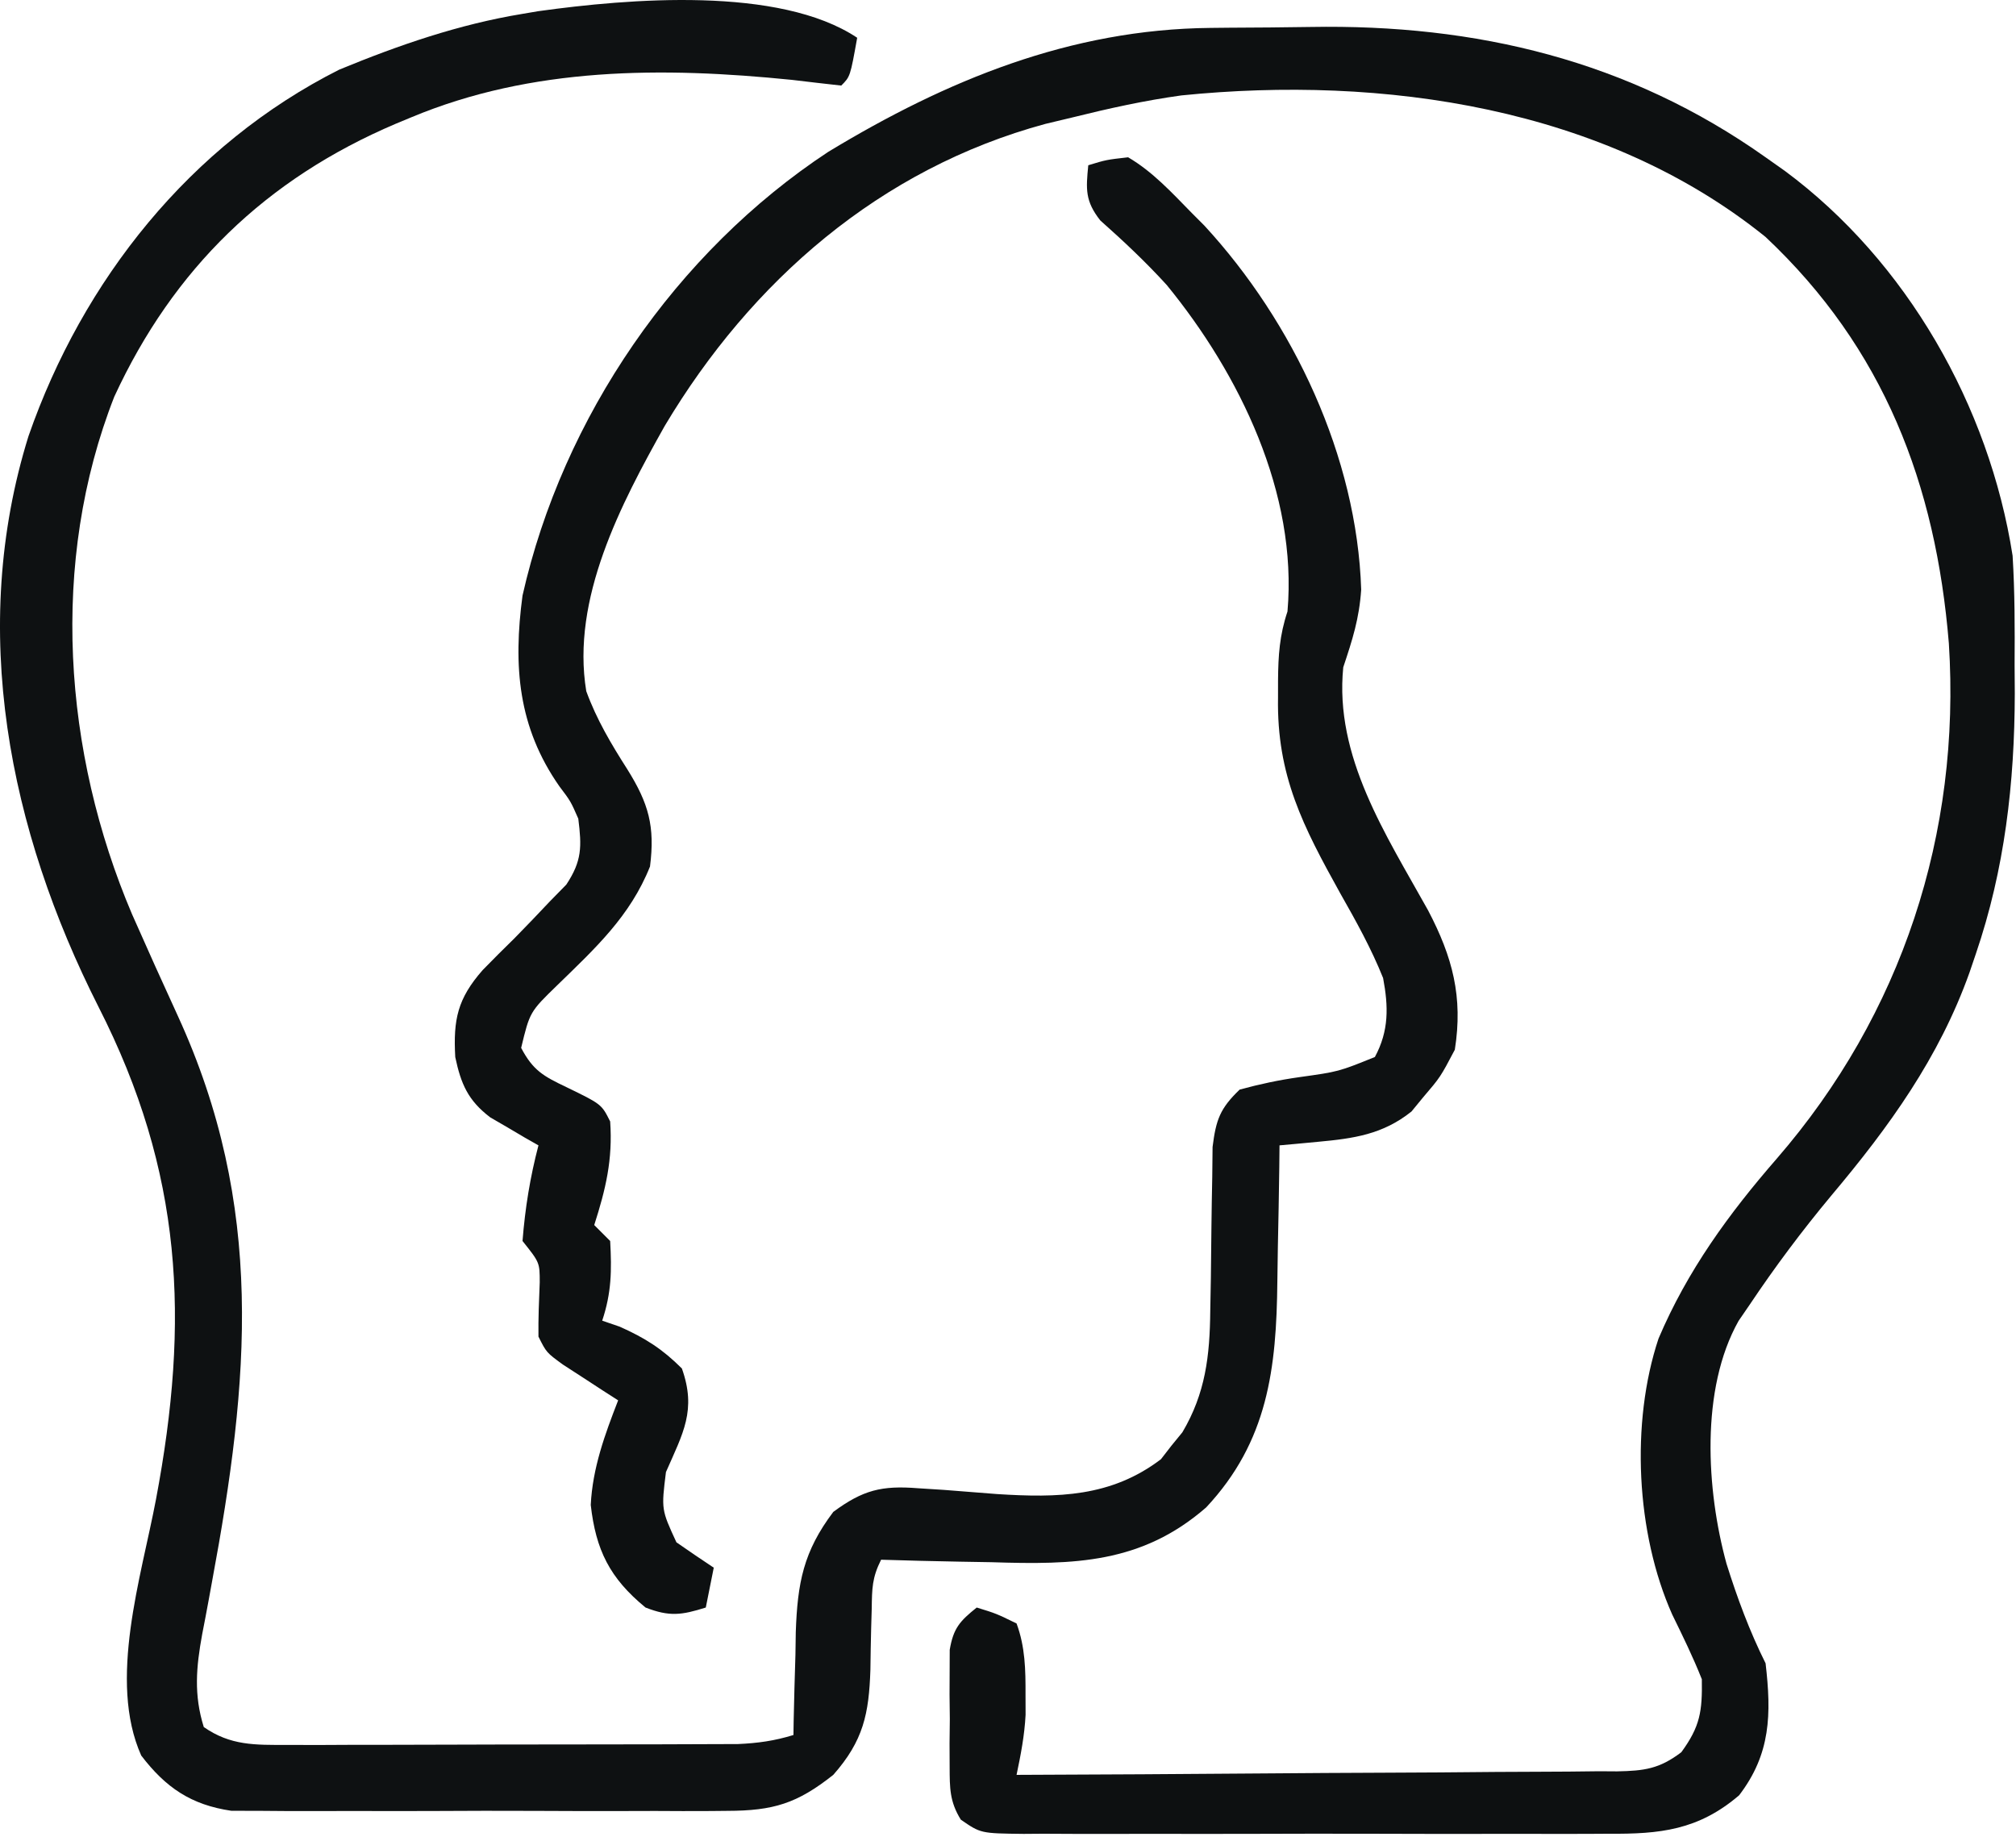
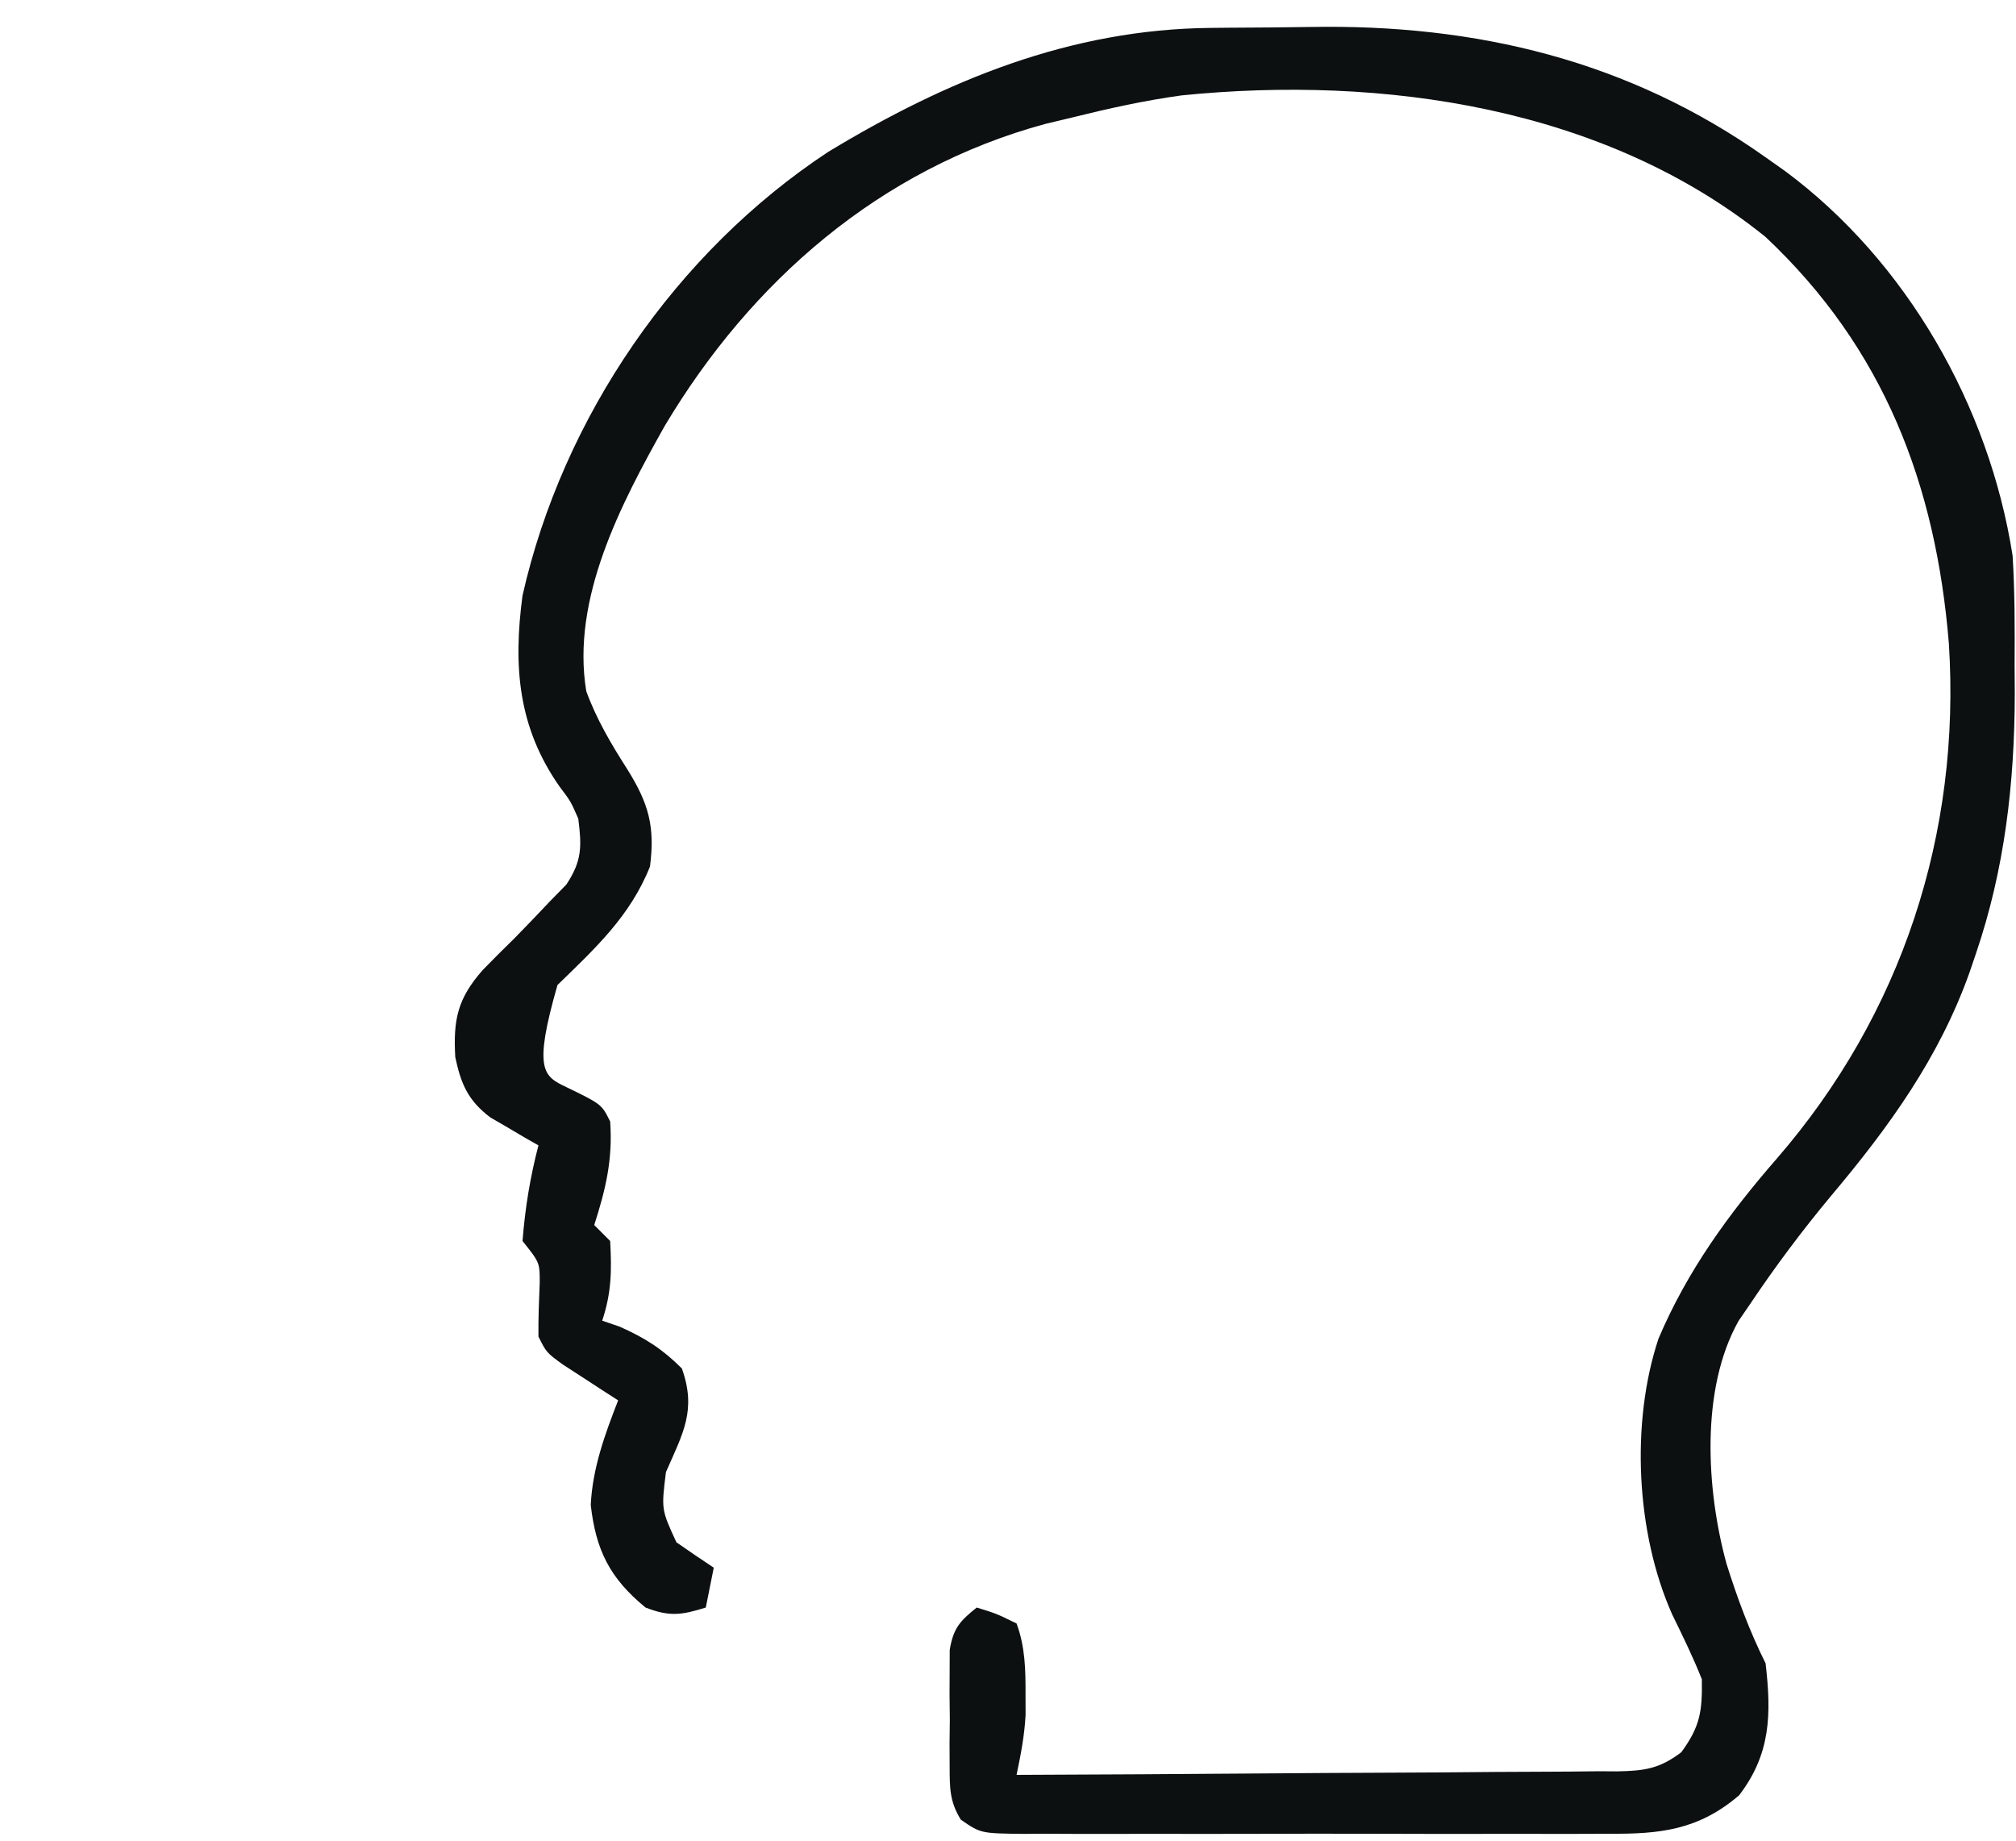
<svg xmlns="http://www.w3.org/2000/svg" width="253" height="231" viewBox="0 0 253 231" fill="none">
-   <path d="M151.91 3.502C153.106 3.49 153.106 3.49 154.325 3.477C156.011 3.464 157.697 3.453 159.383 3.445C161.076 3.434 162.769 3.413 164.461 3.383C185.214 3.019 204.384 7.555 221.574 19.74C222.781 20.593 222.781 20.593 224.012 21.463C239.261 32.771 249.639 50.944 252.574 69.74C252.854 74.306 252.853 78.855 252.824 83.428C252.832 84.618 252.84 85.808 252.848 87.035C252.823 98.261 251.589 109.086 247.949 119.74C247.69 120.501 247.432 121.263 247.165 122.047C243.344 132.746 237.097 141.396 229.812 150.053C226.149 154.451 222.757 158.983 219.574 163.74C219.116 164.408 218.659 165.076 218.187 165.764C213.364 174.327 214.143 187.02 216.668 196.236C218.012 200.522 219.564 204.719 221.574 208.74C222.315 215.122 222.229 220.106 218.254 225.303C213.125 229.692 208.292 230.177 201.862 230.128C201.008 230.134 200.154 230.139 199.273 230.144C196.463 230.157 193.654 230.149 190.844 230.139C188.886 230.141 186.929 230.143 184.972 230.147C180.877 230.152 176.783 230.145 172.689 230.131C167.436 230.114 162.184 230.124 156.931 230.142C152.893 230.153 148.855 230.149 144.817 230.142C142.88 230.14 140.942 230.142 139.005 230.149C136.302 230.157 133.6 230.145 130.898 230.128C130.095 230.134 129.292 230.14 128.465 230.147C123.073 230.085 123.073 230.085 120.578 228.36C119.174 226.094 119.186 224.396 119.176 221.74C119.17 220.286 119.17 220.286 119.164 218.803C119.176 217.792 119.187 216.781 119.199 215.74C119.188 214.729 119.176 213.719 119.164 212.678C119.168 211.708 119.172 210.739 119.176 209.74C119.179 208.853 119.182 207.966 119.186 207.053C119.644 204.327 120.455 203.446 122.574 201.74C125.012 202.49 125.012 202.49 127.574 203.74C128.665 206.698 128.709 209.548 128.699 212.678C128.703 213.929 128.703 213.929 128.707 215.205C128.571 217.804 128.108 220.197 127.574 222.74C138.066 222.702 148.558 222.643 159.05 222.556C163.922 222.517 168.794 222.485 173.665 222.469C178.366 222.454 183.067 222.42 187.768 222.372C189.562 222.357 191.356 222.349 193.15 222.348C195.662 222.346 198.173 222.319 200.684 222.286C201.427 222.291 202.171 222.296 202.936 222.301C206.356 222.232 208.243 221.992 211.001 219.897C213.363 216.658 213.638 214.78 213.574 210.74C212.473 207.953 211.172 205.307 209.855 202.615C205.308 192.411 204.623 178.545 208.137 167.99C211.763 159.452 216.963 152.314 223.012 145.365C238.662 127.286 246.101 104.618 244.574 80.74C242.931 60.752 236.405 43.69 221.574 29.74C201.367 13.429 173.518 9.418 148.258 11.975C143.627 12.614 139.113 13.613 134.574 14.74C133.458 15.007 132.341 15.274 131.191 15.549C110.463 21.168 94.285 35.252 83.43 53.435C77.929 63.232 71.662 75.143 73.574 86.74C74.86 90.275 76.71 93.388 78.73 96.549C81.405 100.837 82.214 103.709 81.574 108.74C79.082 114.992 74.689 119.013 69.961 123.617C66.492 126.986 66.492 126.986 65.402 131.506C66.887 134.337 68.208 135.063 71.074 136.428C75.49 138.573 75.49 138.573 76.574 140.74C76.909 145.534 76.018 149.229 74.574 153.74C75.234 154.4 75.894 155.06 76.574 155.74C76.776 159.434 76.748 162.22 75.574 165.74C76.657 166.111 76.657 166.111 77.762 166.49C80.94 167.903 83.109 169.276 85.574 171.74C87.434 176.97 85.719 179.85 83.574 184.74C82.991 189.444 82.991 189.444 84.887 193.553C86.432 194.64 88.002 195.692 89.574 196.74C89.244 198.39 88.914 200.04 88.574 201.74C85.539 202.694 84.013 202.911 81.012 201.74C76.509 198.046 74.774 194.511 74.137 188.865C74.364 184.234 75.906 180.03 77.574 175.74C76.936 175.33 76.298 174.92 75.641 174.498C74.814 173.959 73.988 173.42 73.137 172.865C72.313 172.331 71.489 171.798 70.641 171.248C68.574 169.74 68.574 169.74 67.574 167.74C67.544 165.464 67.641 163.206 67.734 160.932C67.733 158.445 67.733 158.445 65.574 155.74C65.904 151.588 66.521 147.763 67.574 143.74C67.02 143.426 66.466 143.111 65.894 142.787C65.17 142.359 64.445 141.931 63.699 141.49C62.98 141.072 62.261 140.655 61.519 140.224C58.731 138.097 57.852 136.047 57.133 132.662C56.87 127.95 57.422 125.33 60.574 121.74C61.89 120.389 63.224 119.057 64.574 117.74C66.07 116.215 67.55 114.673 69.012 113.115C69.691 112.422 70.37 111.728 71.07 111.014C73.044 108.029 73.012 106.258 72.574 102.74C71.615 100.553 71.615 100.553 70.199 98.678C64.997 91.24 64.394 83.58 65.574 74.74C70.629 52.351 84.849 31.631 103.949 19.053C118.818 10.048 134.337 3.675 151.91 3.502Z" fill="#0D1011" />
-   <path d="M107.574 4.739C106.699 9.614 106.699 9.614 105.574 10.739C103.509 10.509 101.445 10.275 99.383 10.023C83.129 8.379 66.772 8.38 51.574 14.739C50.954 14.996 50.334 15.253 49.695 15.518C33.358 22.463 21.763 33.721 14.344 49.778C6.204 70.52 7.93 94.446 16.574 114.739C18.457 119.001 20.366 123.251 22.313 127.484C33.279 151.391 31.303 173.259 26.621 198.425C26.481 199.191 26.342 199.958 26.198 200.748C25.933 202.194 25.66 203.639 25.375 205.082C24.617 209.223 24.307 212.689 25.574 216.739C28.93 219.08 32.021 218.987 36.023 218.982C37.986 218.987 37.986 218.987 39.987 218.991C41.412 218.985 42.837 218.977 44.262 218.97C45.726 218.968 47.191 218.968 48.655 218.968C51.721 218.967 54.788 218.958 57.854 218.945C61.782 218.928 65.709 218.924 69.637 218.925C72.66 218.925 75.683 218.919 78.706 218.912C80.154 218.909 81.603 218.907 83.05 218.906C85.075 218.904 87.1 218.894 89.125 218.884C90.276 218.881 91.428 218.877 92.614 218.873C95.12 218.76 97.189 218.472 99.574 217.739C99.584 217.14 99.593 216.54 99.602 215.923C99.656 213.173 99.74 210.425 99.824 207.677C99.838 206.734 99.853 205.791 99.867 204.819C100.082 198.646 100.82 194.717 104.574 189.739C108.294 186.993 110.637 186.406 115.215 186.77C116.286 186.839 117.357 186.907 118.461 186.977C120.687 187.151 122.914 187.325 125.141 187.501C132.725 187.982 139.435 187.887 145.695 183.126C146.13 182.565 146.564 182.004 147.012 181.427C147.69 180.597 147.69 180.597 148.383 179.751C151.291 174.84 151.827 170.139 151.883 164.513C151.908 163.138 151.933 161.763 151.959 160.388C151.988 158.244 152.012 156.1 152.03 153.956C152.052 151.87 152.091 149.786 152.133 147.7C152.146 146.461 152.16 145.221 152.173 143.944C152.602 140.52 153.106 139.111 155.574 136.739C158.14 136.043 160.464 135.547 163.074 135.177C167.981 134.493 167.981 134.493 172.543 132.649C174.323 129.352 174.247 126.314 173.574 122.739C172.084 119.022 170.175 115.592 168.199 112.114C163.547 103.73 160.215 97.355 160.387 87.552C160.388 86.485 160.388 86.485 160.389 85.397C160.415 82.254 160.573 79.741 161.574 76.739C162.861 61.934 155.581 46.966 146.418 35.763C143.799 32.888 140.985 30.243 138.078 27.661C136.17 25.223 136.277 23.759 136.574 20.739C138.828 20.052 138.828 20.052 141.574 19.739C144.676 21.556 147.063 24.183 149.574 26.739C150.091 27.257 150.608 27.776 151.141 28.309C162.339 40.454 170.29 57.355 170.824 73.989C170.58 77.644 169.723 80.293 168.574 83.739C167.451 94.967 173.922 104.725 179.215 114.239C182.288 120.093 183.624 125.114 182.574 131.739C180.762 135.177 180.762 135.177 178.574 137.739C178.1 138.317 177.625 138.894 177.137 139.489C173.532 142.373 169.874 142.879 165.391 143.294C164.489 143.379 163.587 143.464 162.658 143.551C161.627 143.644 161.627 143.644 160.574 143.739C160.56 145.077 160.56 145.077 160.546 146.442C160.501 149.792 160.44 153.14 160.367 156.489C160.339 157.931 160.317 159.373 160.303 160.816C160.19 171.713 159.13 180.892 151.364 189.181C143.255 196.24 134.781 196.385 124.449 196.052C123.098 196.027 121.746 196.004 120.394 195.983C117.12 195.925 113.848 195.843 110.574 195.739C109.435 198.017 109.436 199.349 109.398 201.88C109.374 202.704 109.351 203.527 109.326 204.376C109.283 206.102 109.252 207.829 109.232 209.556C109.048 215.068 108.36 218.452 104.574 222.739C100.033 226.339 97.051 227.242 91.287 227.257C90.584 227.264 89.88 227.271 89.156 227.278C86.847 227.296 84.539 227.284 82.23 227.27C80.617 227.273 79.003 227.277 77.389 227.282C74.013 227.288 70.638 227.279 67.262 227.261C62.944 227.238 58.628 227.251 54.31 227.275C50.98 227.289 47.65 227.285 44.319 227.274C42.727 227.272 41.136 227.275 39.544 227.284C37.316 227.295 35.089 227.279 32.861 227.257C31.596 227.254 30.33 227.25 29.027 227.247C23.98 226.505 20.798 224.342 17.723 220.315C13.527 210.904 17.73 197.924 19.574 188.177C23.819 165.681 22.948 147.135 12.355 126.341C1.141 104.187 -3.978 78.998 3.574 54.739C10.382 35.162 23.872 18.166 42.574 8.739C50.019 5.668 57.612 3.046 65.574 1.739C66.229 1.628 66.884 1.517 67.558 1.403C78.858 -0.168 97.789 -1.784 107.574 4.739Z" fill="#0E1112" />
+   <path d="M151.91 3.502C153.106 3.49 153.106 3.49 154.325 3.477C156.011 3.464 157.697 3.453 159.383 3.445C161.076 3.434 162.769 3.413 164.461 3.383C185.214 3.019 204.384 7.555 221.574 19.74C222.781 20.593 222.781 20.593 224.012 21.463C239.261 32.771 249.639 50.944 252.574 69.74C252.854 74.306 252.853 78.855 252.824 83.428C252.832 84.618 252.84 85.808 252.848 87.035C252.823 98.261 251.589 109.086 247.949 119.74C247.69 120.501 247.432 121.263 247.165 122.047C243.344 132.746 237.097 141.396 229.812 150.053C226.149 154.451 222.757 158.983 219.574 163.74C219.116 164.408 218.659 165.076 218.187 165.764C213.364 174.327 214.143 187.02 216.668 196.236C218.012 200.522 219.564 204.719 221.574 208.74C222.315 215.122 222.229 220.106 218.254 225.303C213.125 229.692 208.292 230.177 201.862 230.128C201.008 230.134 200.154 230.139 199.273 230.144C196.463 230.157 193.654 230.149 190.844 230.139C188.886 230.141 186.929 230.143 184.972 230.147C180.877 230.152 176.783 230.145 172.689 230.131C167.436 230.114 162.184 230.124 156.931 230.142C152.893 230.153 148.855 230.149 144.817 230.142C142.88 230.14 140.942 230.142 139.005 230.149C136.302 230.157 133.6 230.145 130.898 230.128C130.095 230.134 129.292 230.14 128.465 230.147C123.073 230.085 123.073 230.085 120.578 228.36C119.174 226.094 119.186 224.396 119.176 221.74C119.17 220.286 119.17 220.286 119.164 218.803C119.176 217.792 119.187 216.781 119.199 215.74C119.188 214.729 119.176 213.719 119.164 212.678C119.168 211.708 119.172 210.739 119.176 209.74C119.179 208.853 119.182 207.966 119.186 207.053C119.644 204.327 120.455 203.446 122.574 201.74C125.012 202.49 125.012 202.49 127.574 203.74C128.665 206.698 128.709 209.548 128.699 212.678C128.703 213.929 128.703 213.929 128.707 215.205C128.571 217.804 128.108 220.197 127.574 222.74C138.066 222.702 148.558 222.643 159.05 222.556C163.922 222.517 168.794 222.485 173.665 222.469C178.366 222.454 183.067 222.42 187.768 222.372C189.562 222.357 191.356 222.349 193.15 222.348C195.662 222.346 198.173 222.319 200.684 222.286C201.427 222.291 202.171 222.296 202.936 222.301C206.356 222.232 208.243 221.992 211.001 219.897C213.363 216.658 213.638 214.78 213.574 210.74C212.473 207.953 211.172 205.307 209.855 202.615C205.308 192.411 204.623 178.545 208.137 167.99C211.763 159.452 216.963 152.314 223.012 145.365C238.662 127.286 246.101 104.618 244.574 80.74C242.931 60.752 236.405 43.69 221.574 29.74C201.367 13.429 173.518 9.418 148.258 11.975C143.627 12.614 139.113 13.613 134.574 14.74C133.458 15.007 132.341 15.274 131.191 15.549C110.463 21.168 94.285 35.252 83.43 53.435C77.929 63.232 71.662 75.143 73.574 86.74C74.86 90.275 76.71 93.388 78.73 96.549C81.405 100.837 82.214 103.709 81.574 108.74C79.082 114.992 74.689 119.013 69.961 123.617C66.887 134.337 68.208 135.063 71.074 136.428C75.49 138.573 75.49 138.573 76.574 140.74C76.909 145.534 76.018 149.229 74.574 153.74C75.234 154.4 75.894 155.06 76.574 155.74C76.776 159.434 76.748 162.22 75.574 165.74C76.657 166.111 76.657 166.111 77.762 166.49C80.94 167.903 83.109 169.276 85.574 171.74C87.434 176.97 85.719 179.85 83.574 184.74C82.991 189.444 82.991 189.444 84.887 193.553C86.432 194.64 88.002 195.692 89.574 196.74C89.244 198.39 88.914 200.04 88.574 201.74C85.539 202.694 84.013 202.911 81.012 201.74C76.509 198.046 74.774 194.511 74.137 188.865C74.364 184.234 75.906 180.03 77.574 175.74C76.936 175.33 76.298 174.92 75.641 174.498C74.814 173.959 73.988 173.42 73.137 172.865C72.313 172.331 71.489 171.798 70.641 171.248C68.574 169.74 68.574 169.74 67.574 167.74C67.544 165.464 67.641 163.206 67.734 160.932C67.733 158.445 67.733 158.445 65.574 155.74C65.904 151.588 66.521 147.763 67.574 143.74C67.02 143.426 66.466 143.111 65.894 142.787C65.17 142.359 64.445 141.931 63.699 141.49C62.98 141.072 62.261 140.655 61.519 140.224C58.731 138.097 57.852 136.047 57.133 132.662C56.87 127.95 57.422 125.33 60.574 121.74C61.89 120.389 63.224 119.057 64.574 117.74C66.07 116.215 67.55 114.673 69.012 113.115C69.691 112.422 70.37 111.728 71.07 111.014C73.044 108.029 73.012 106.258 72.574 102.74C71.615 100.553 71.615 100.553 70.199 98.678C64.997 91.24 64.394 83.58 65.574 74.74C70.629 52.351 84.849 31.631 103.949 19.053C118.818 10.048 134.337 3.675 151.91 3.502Z" fill="#0D1011" />
</svg>